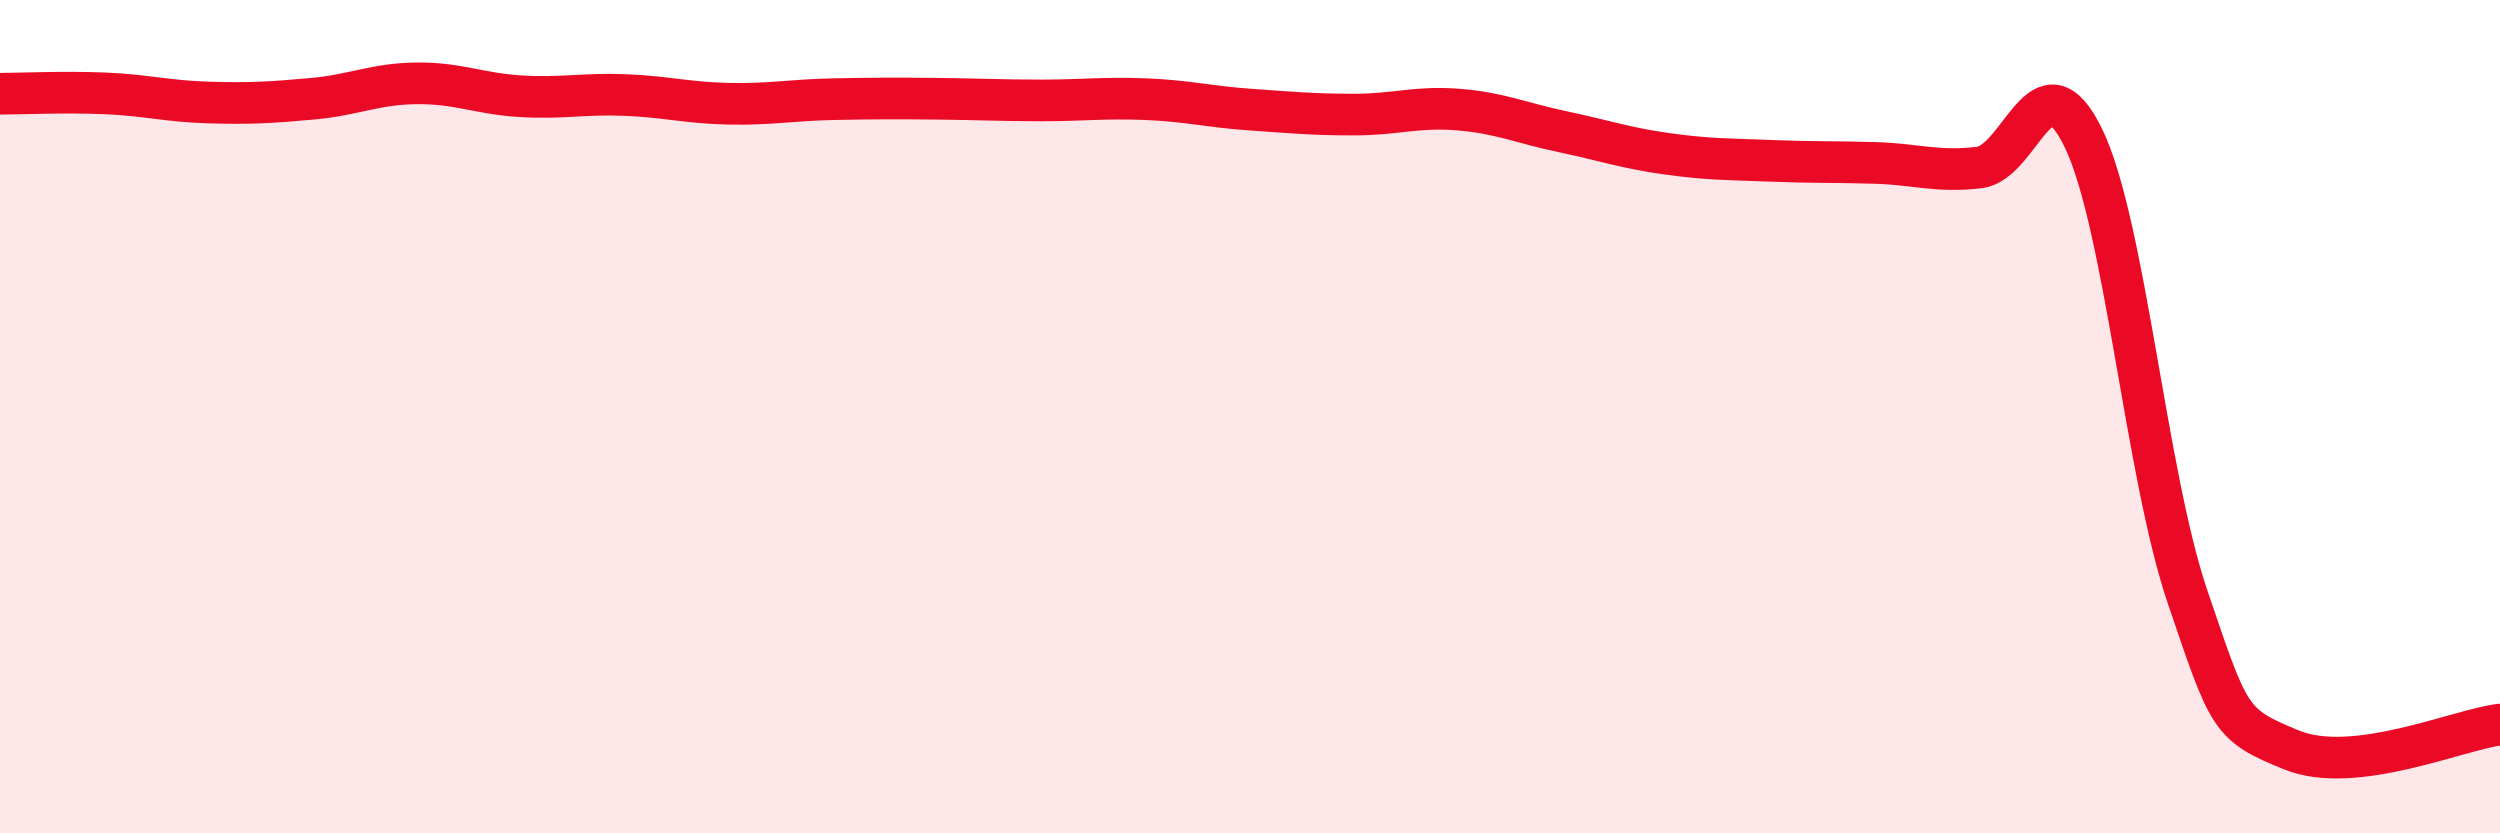
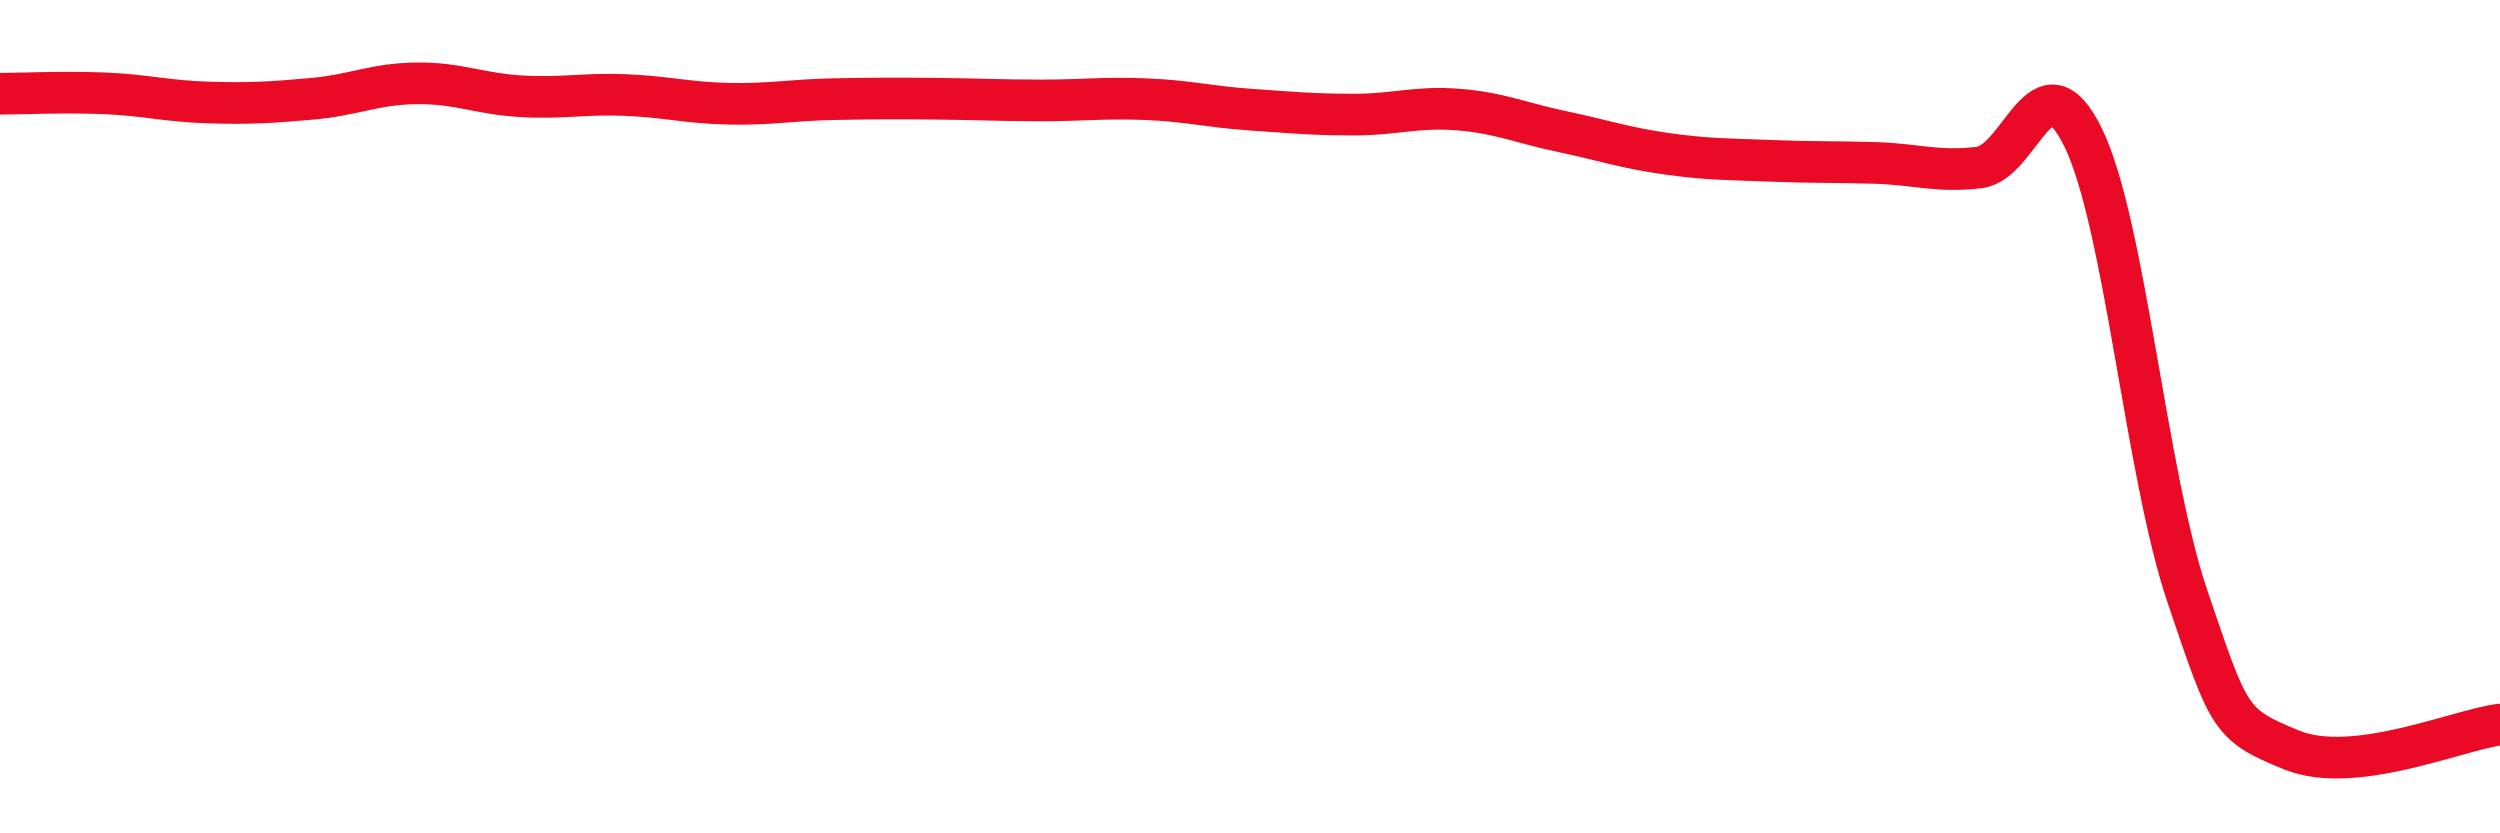
<svg xmlns="http://www.w3.org/2000/svg" width="60" height="20" viewBox="0 0 60 20">
-   <path d="M 0,2.25 C 0.5,2.25 1.5,2.2 2.5,2.24 C 3.5,2.28 4,2.43 5,2.46 C 6,2.49 6.5,2.46 7.5,2.37 C 8.5,2.28 9,2.01 10,2 C 11,1.99 11.5,2.25 12.5,2.31 C 13.5,2.37 14,2.24 15,2.28 C 16,2.32 16.5,2.47 17.5,2.49 C 18.5,2.51 19,2.4 20,2.38 C 21,2.36 21.5,2.36 22.5,2.37 C 23.5,2.38 24,2.41 25,2.41 C 26,2.41 26.5,2.34 27.5,2.38 C 28.5,2.42 29,2.56 30,2.63 C 31,2.7 31.5,2.75 32.5,2.75 C 33.5,2.75 34,2.55 35,2.63 C 36,2.71 36.5,2.95 37.5,3.16 C 38.5,3.37 39,3.55 40,3.69 C 41,3.83 41.5,3.82 42.5,3.86 C 43.5,3.9 44,3.88 45,3.91 C 46,3.94 46.5,4.14 47.5,4.02 C 48.5,3.9 49,1.25 50,3.31 C 51,5.37 51.5,11.38 52.5,14.32 C 53.5,17.26 53.5,17.39 55,18 C 56.5,18.61 59,17.51 60,17.39L60 20L0 20Z" fill="#EB0A25" opacity="0.1" stroke-linecap="round" stroke-linejoin="round" />
  <path d="M 0,2.25 C 0.5,2.25 1.5,2.2 2.5,2.24 C 3.5,2.28 4,2.43 5,2.46 C 6,2.49 6.5,2.46 7.5,2.37 C 8.5,2.28 9,2.01 10,2 C 11,1.99 11.5,2.25 12.5,2.31 C 13.5,2.37 14,2.24 15,2.28 C 16,2.32 16.5,2.47 17.5,2.49 C 18.5,2.51 19,2.4 20,2.38 C 21,2.36 21.5,2.36 22.5,2.37 C 23.5,2.38 24,2.41 25,2.41 C 26,2.41 26.5,2.34 27.5,2.38 C 28.5,2.42 29,2.56 30,2.63 C 31,2.7 31.5,2.75 32.5,2.75 C 33.5,2.75 34,2.55 35,2.63 C 36,2.71 36.5,2.95 37.5,3.16 C 38.5,3.37 39,3.55 40,3.69 C 41,3.83 41.5,3.82 42.5,3.86 C 43.5,3.9 44,3.88 45,3.91 C 46,3.94 46.5,4.14 47.5,4.02 C 48.5,3.9 49,1.25 50,3.31 C 51,5.37 51.5,11.38 52.5,14.32 C 53.5,17.26 53.5,17.39 55,18 C 56.5,18.61 59,17.51 60,17.39" stroke="#EB0A25" stroke-width="1" fill="none" stroke-linecap="round" stroke-linejoin="round" />
</svg>